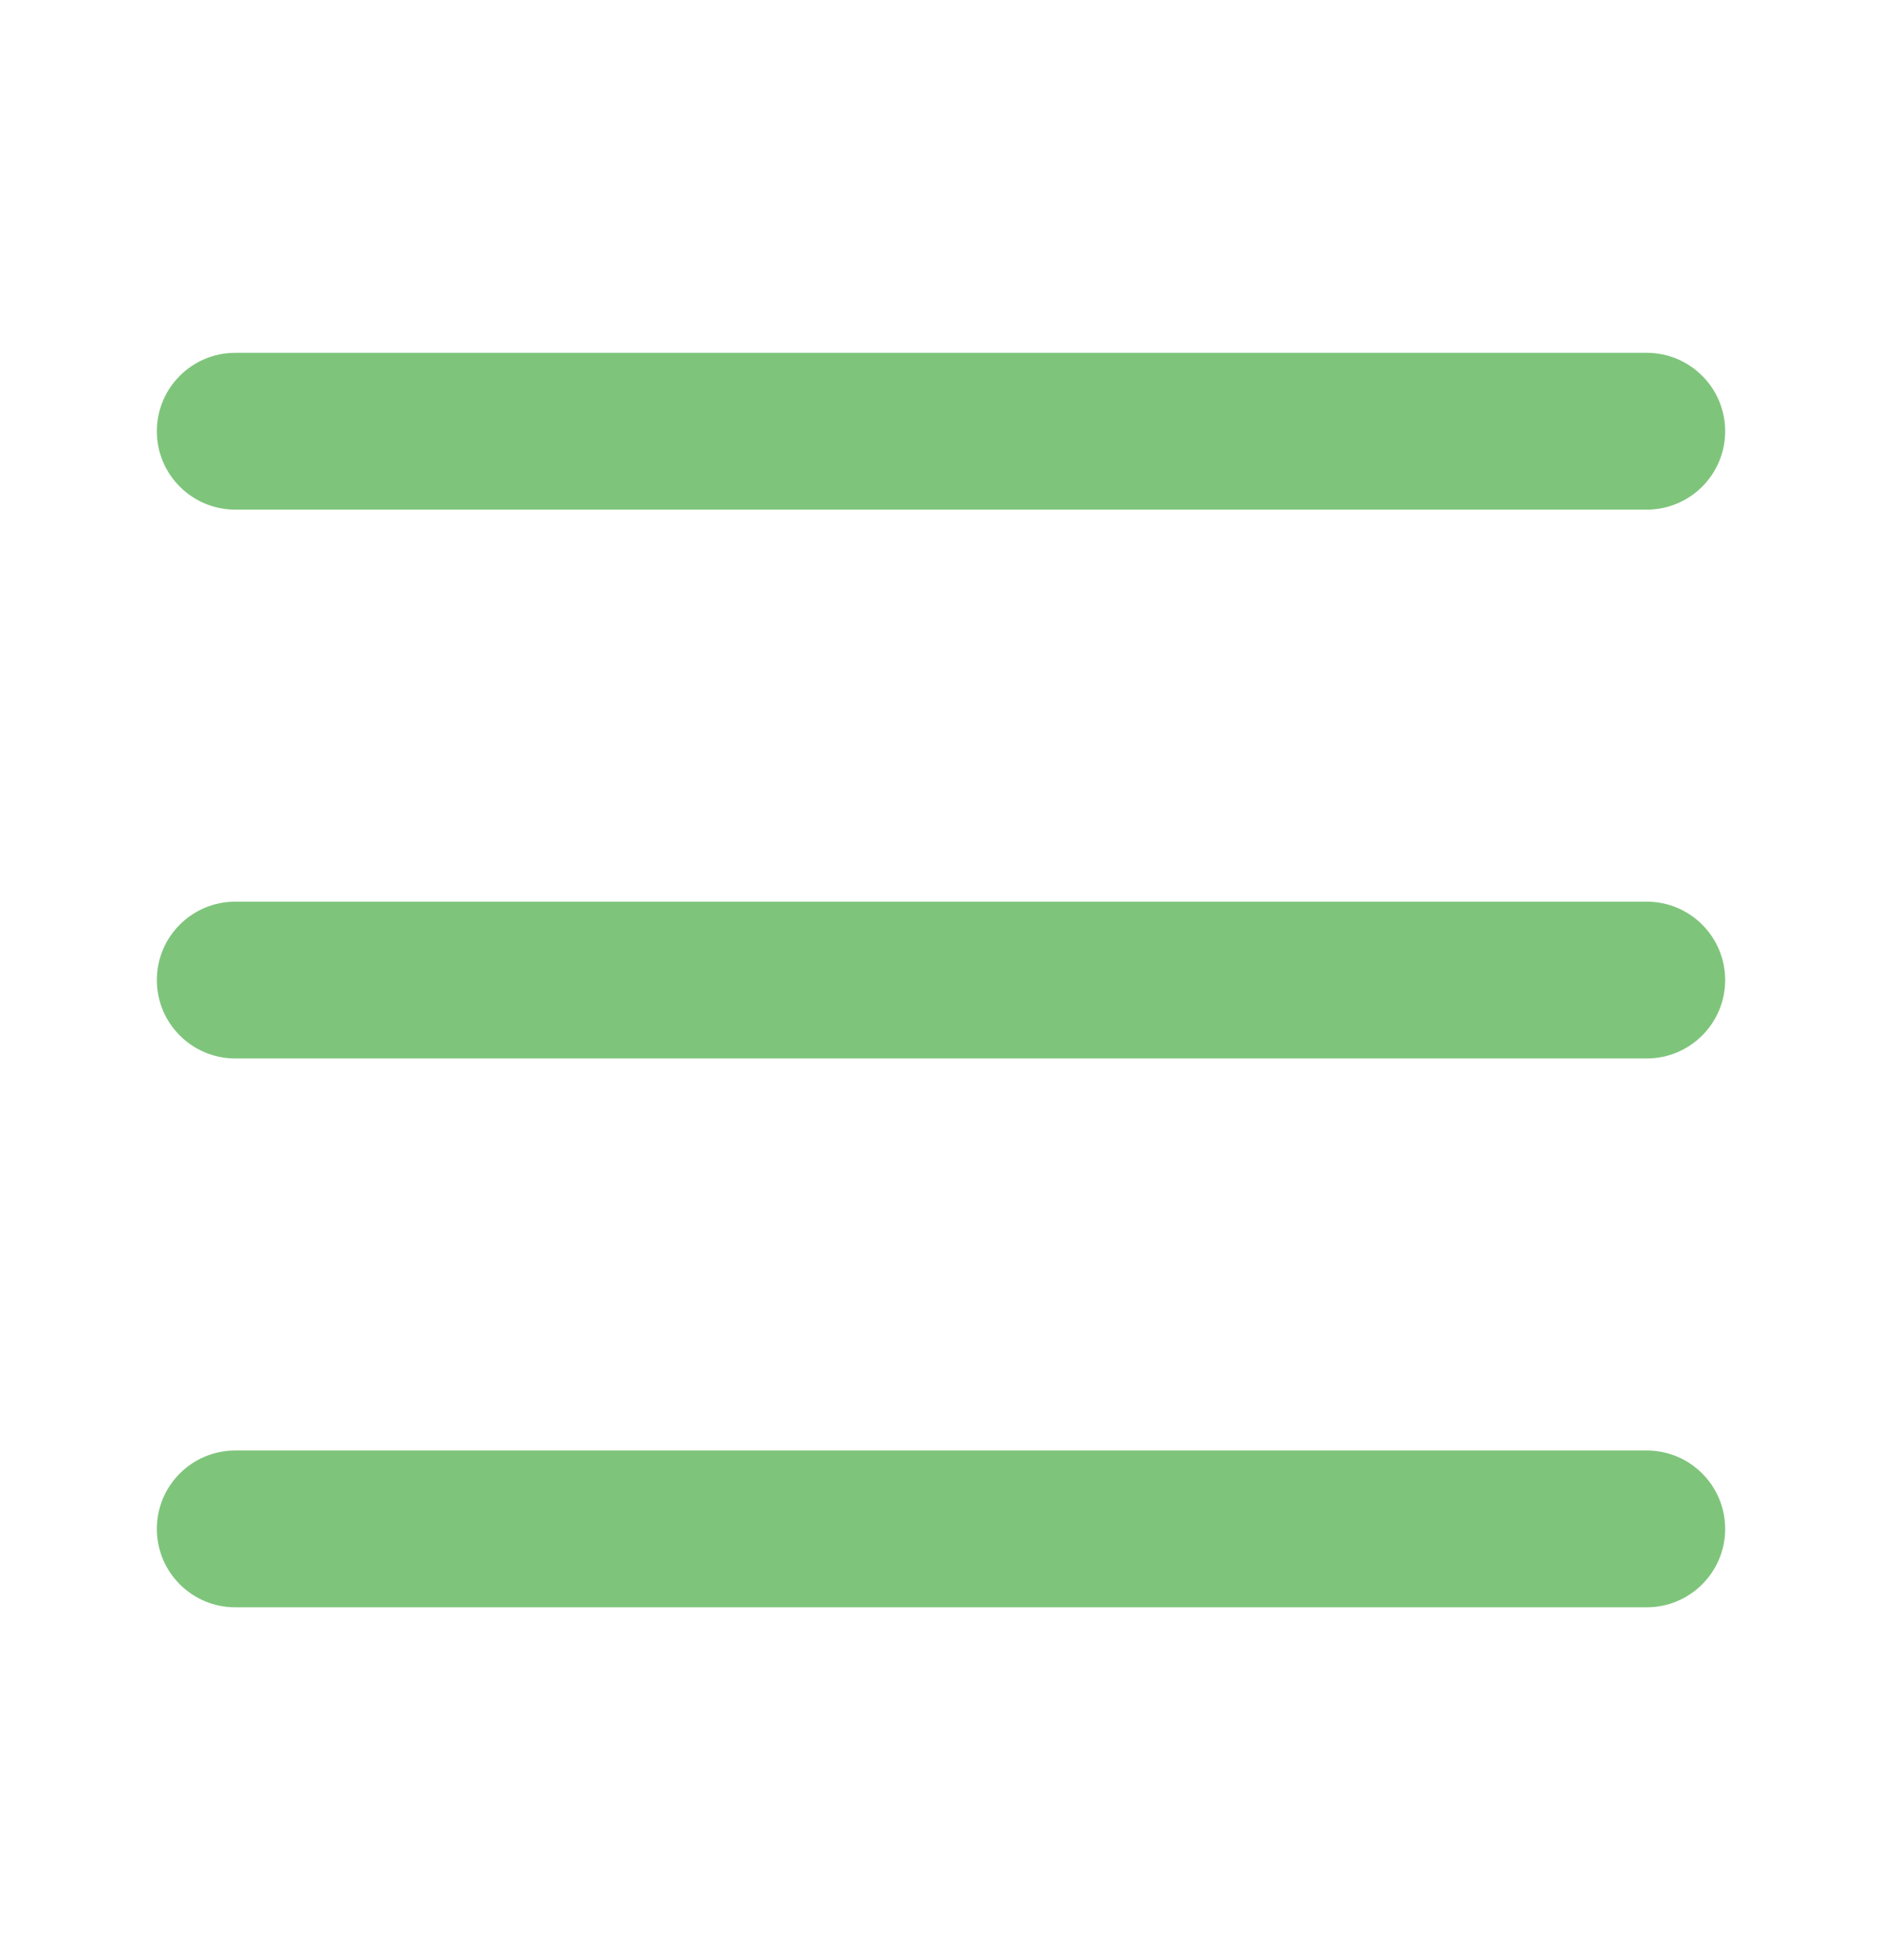
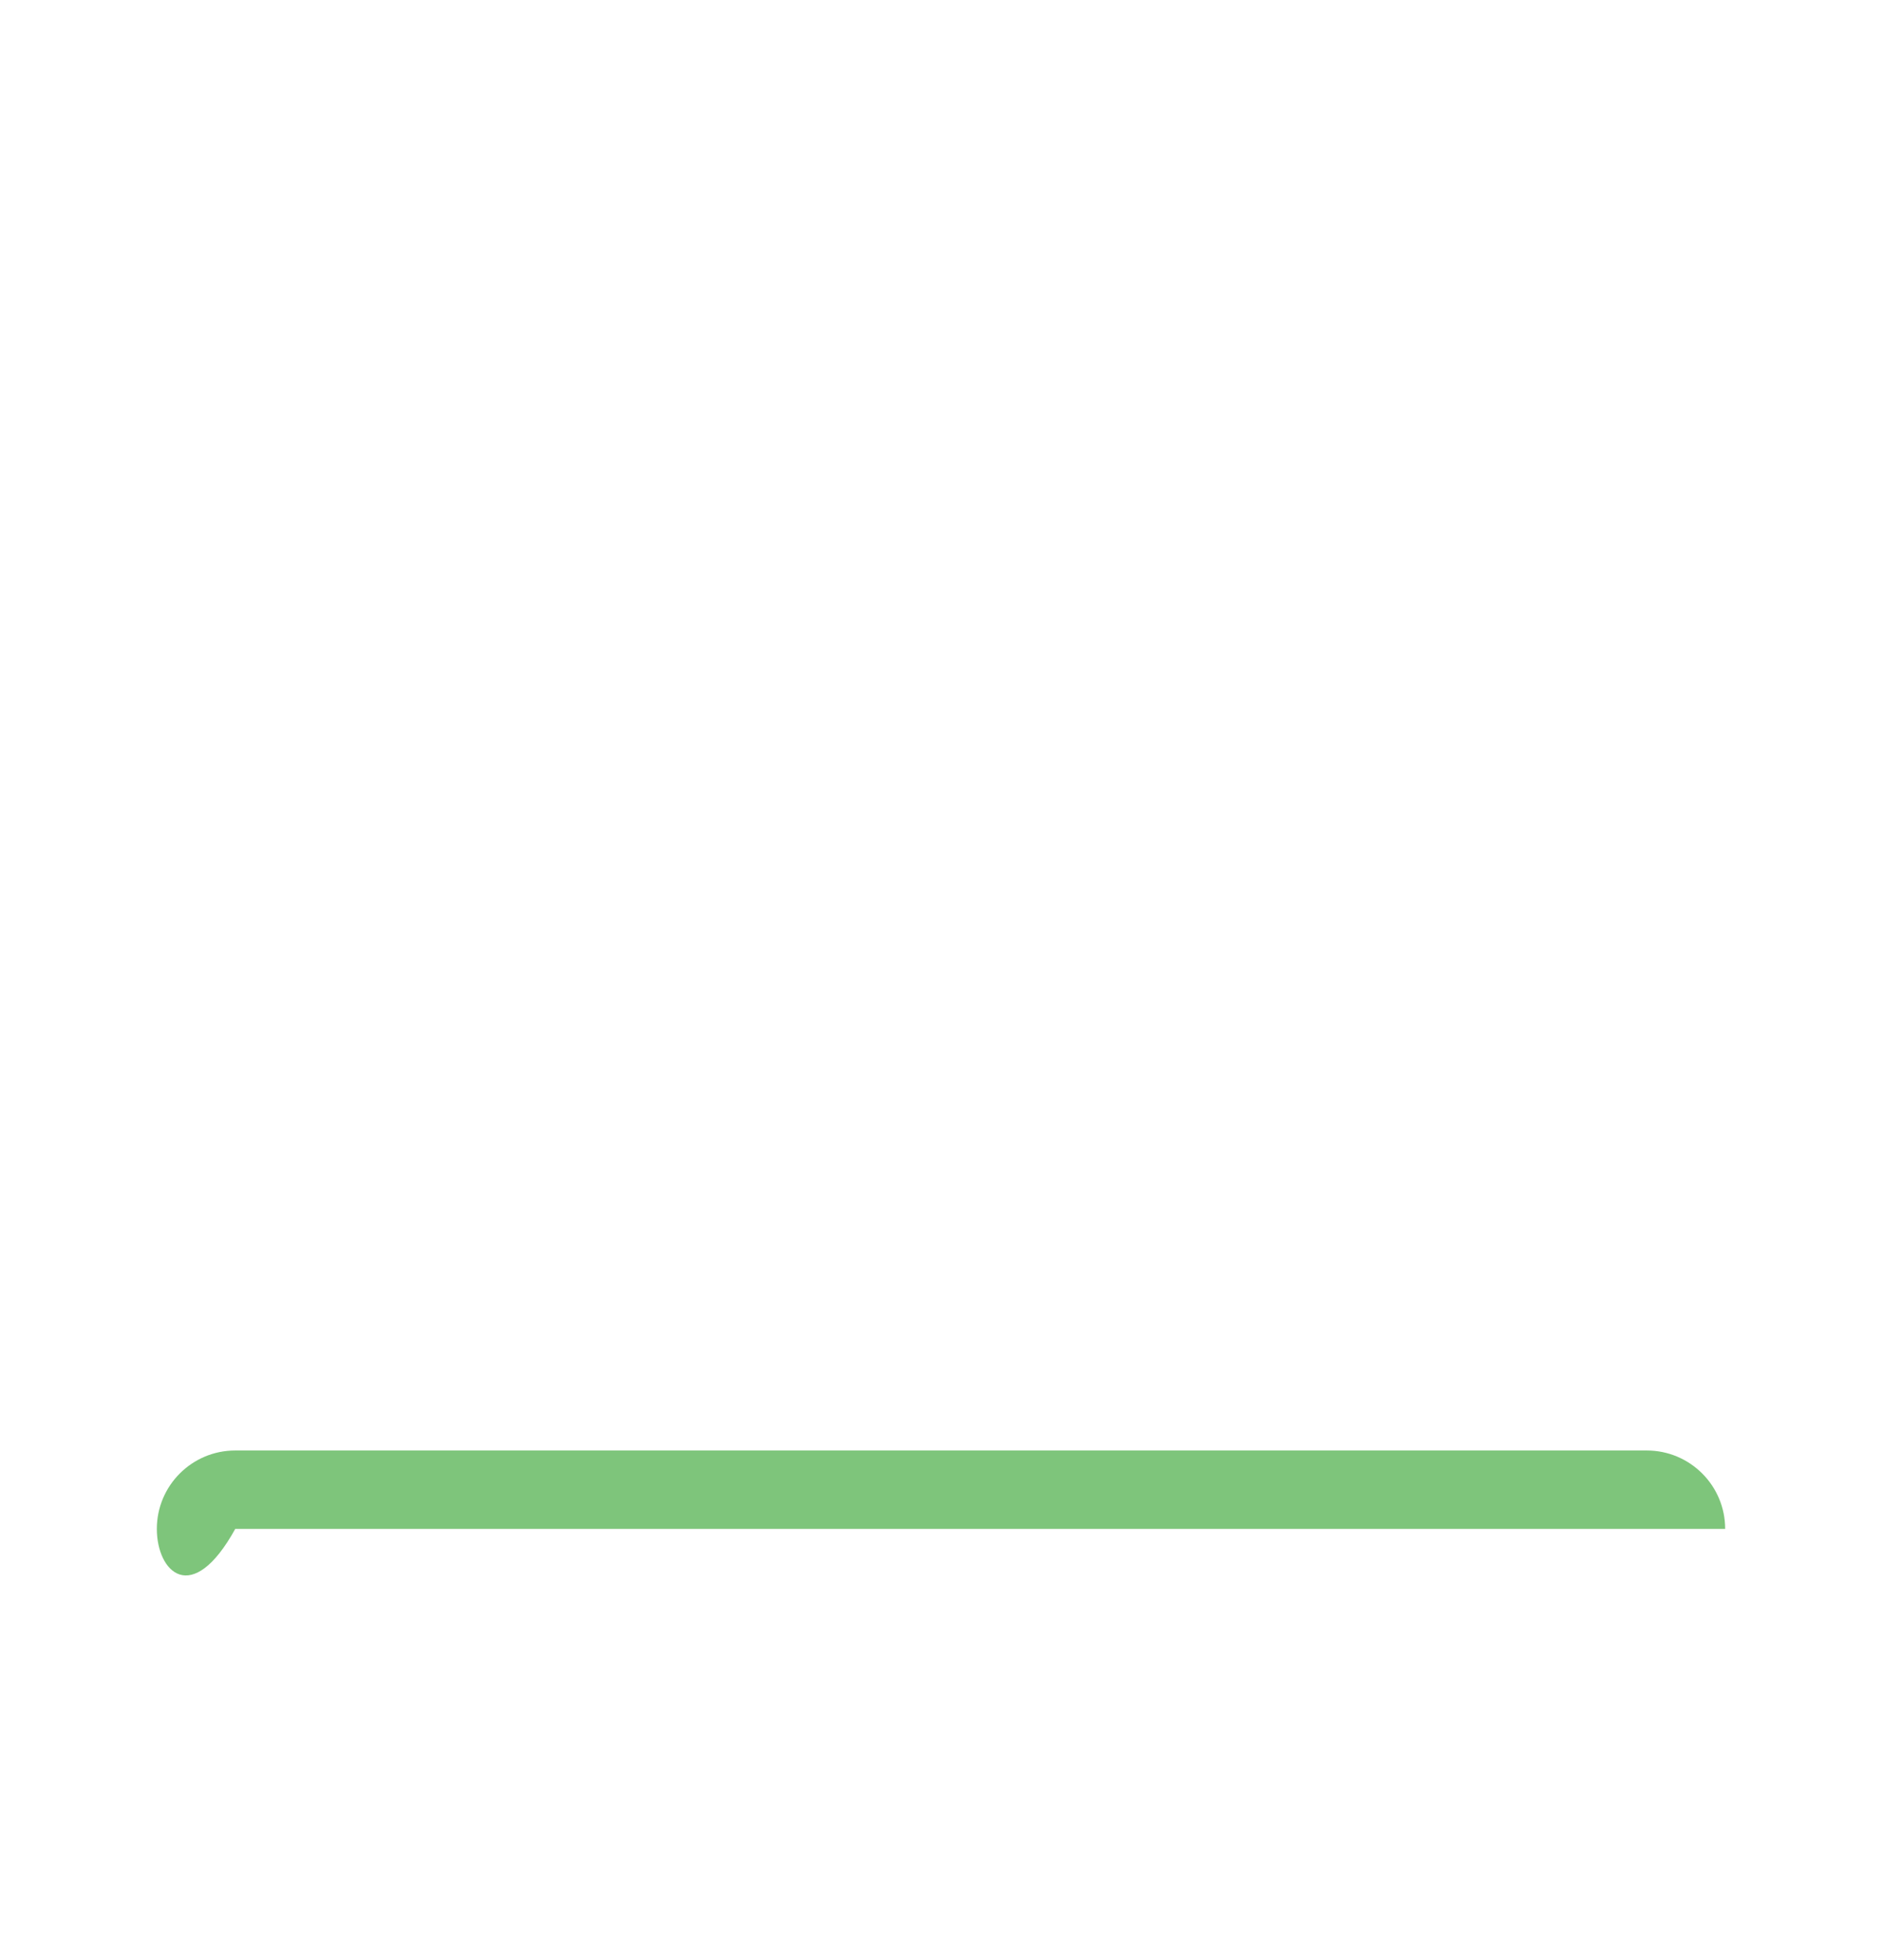
<svg xmlns="http://www.w3.org/2000/svg" width="24" height="25" viewBox="0 0 24 25" fill="none">
-   <path fill-rule="evenodd" clip-rule="evenodd" d="M2 5.5C2 4.948 2.448 4.5 3 4.5H21C21.552 4.5 22 4.948 22 5.5C22 6.052 21.552 6.5 21 6.5H3C2.448 6.5 2 6.052 2 5.5Z" fill="#7EC57B" />
-   <path fill-rule="evenodd" clip-rule="evenodd" d="M2 12.5C2 11.948 2.448 11.5 3 11.5H21C21.552 11.5 22 11.948 22 12.5C22 13.052 21.552 13.5 21 13.5H3C2.448 13.5 2 13.052 2 12.5Z" fill="#7EC57B" />
-   <path fill-rule="evenodd" clip-rule="evenodd" d="M2 19.5C2 18.948 2.448 18.5 3 18.5H21C21.552 18.5 22 18.948 22 19.5C22 20.052 21.552 20.5 21 20.5H3C2.448 20.5 2 20.052 2 19.5Z" fill="#7EC57B" />
+   <path fill-rule="evenodd" clip-rule="evenodd" d="M2 19.5C2 18.948 2.448 18.5 3 18.5H21C21.552 18.5 22 18.948 22 19.5H3C2.448 20.5 2 20.052 2 19.5Z" fill="#7EC57B" />
</svg>